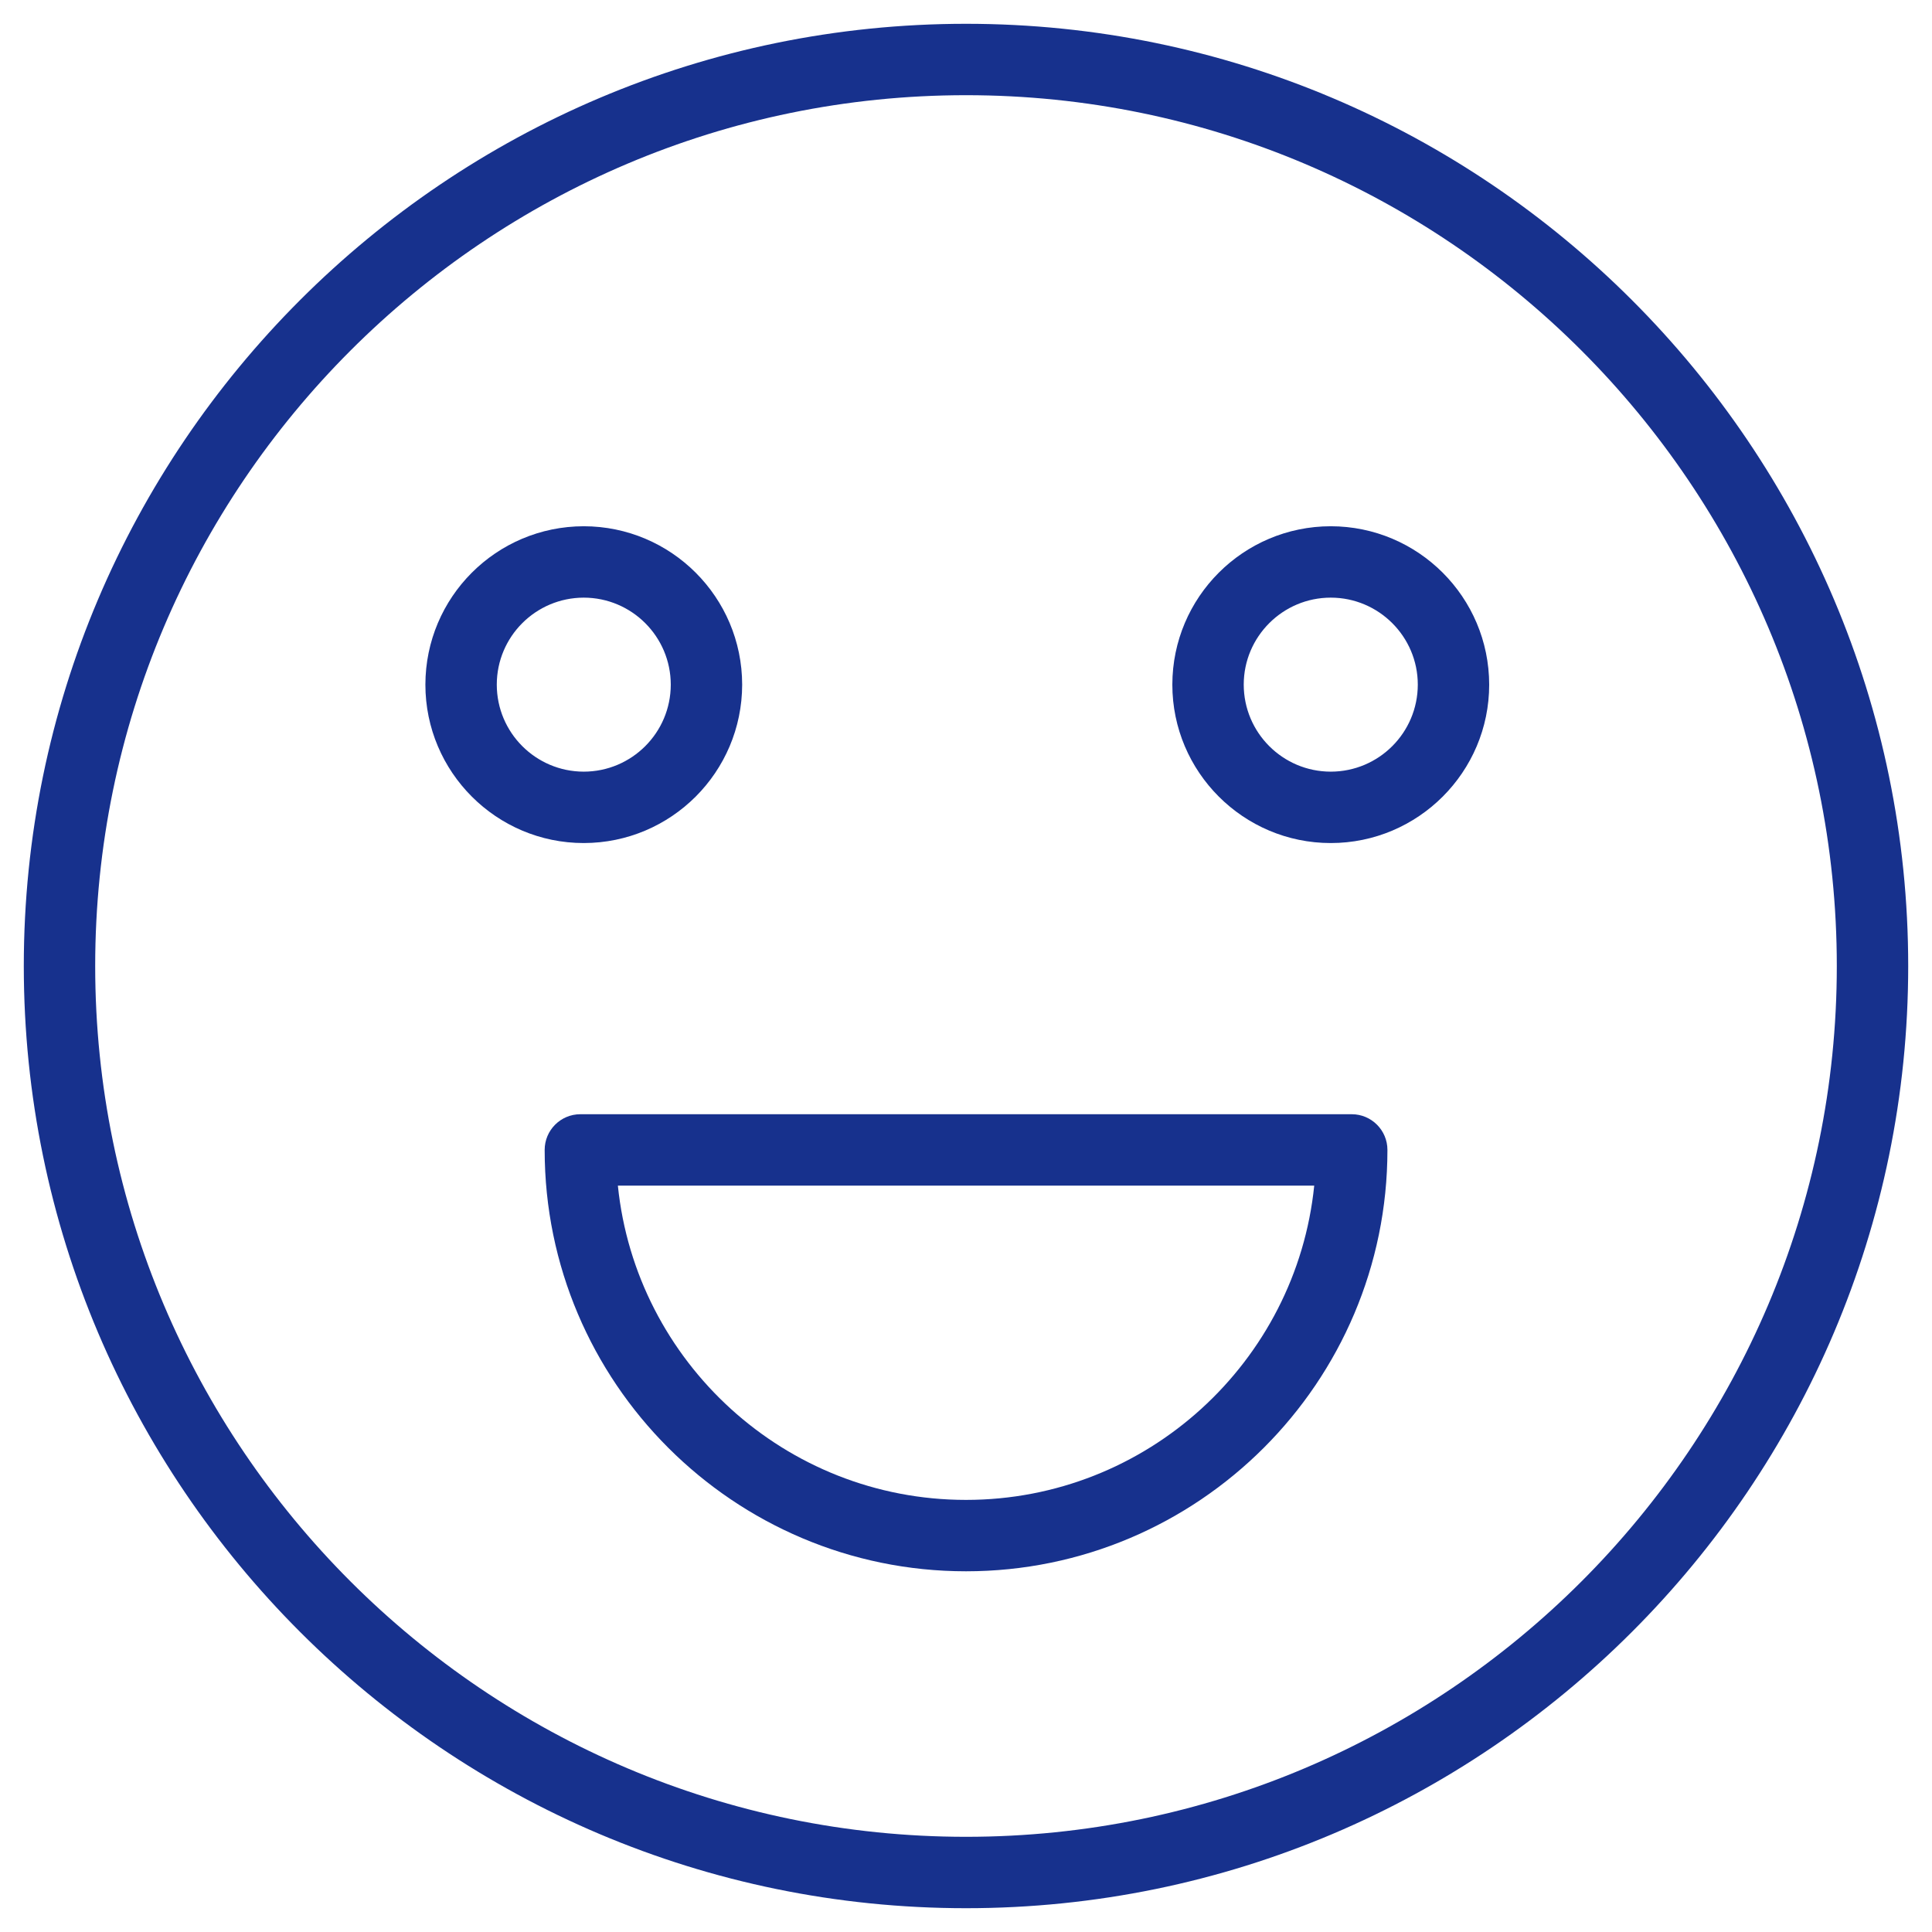
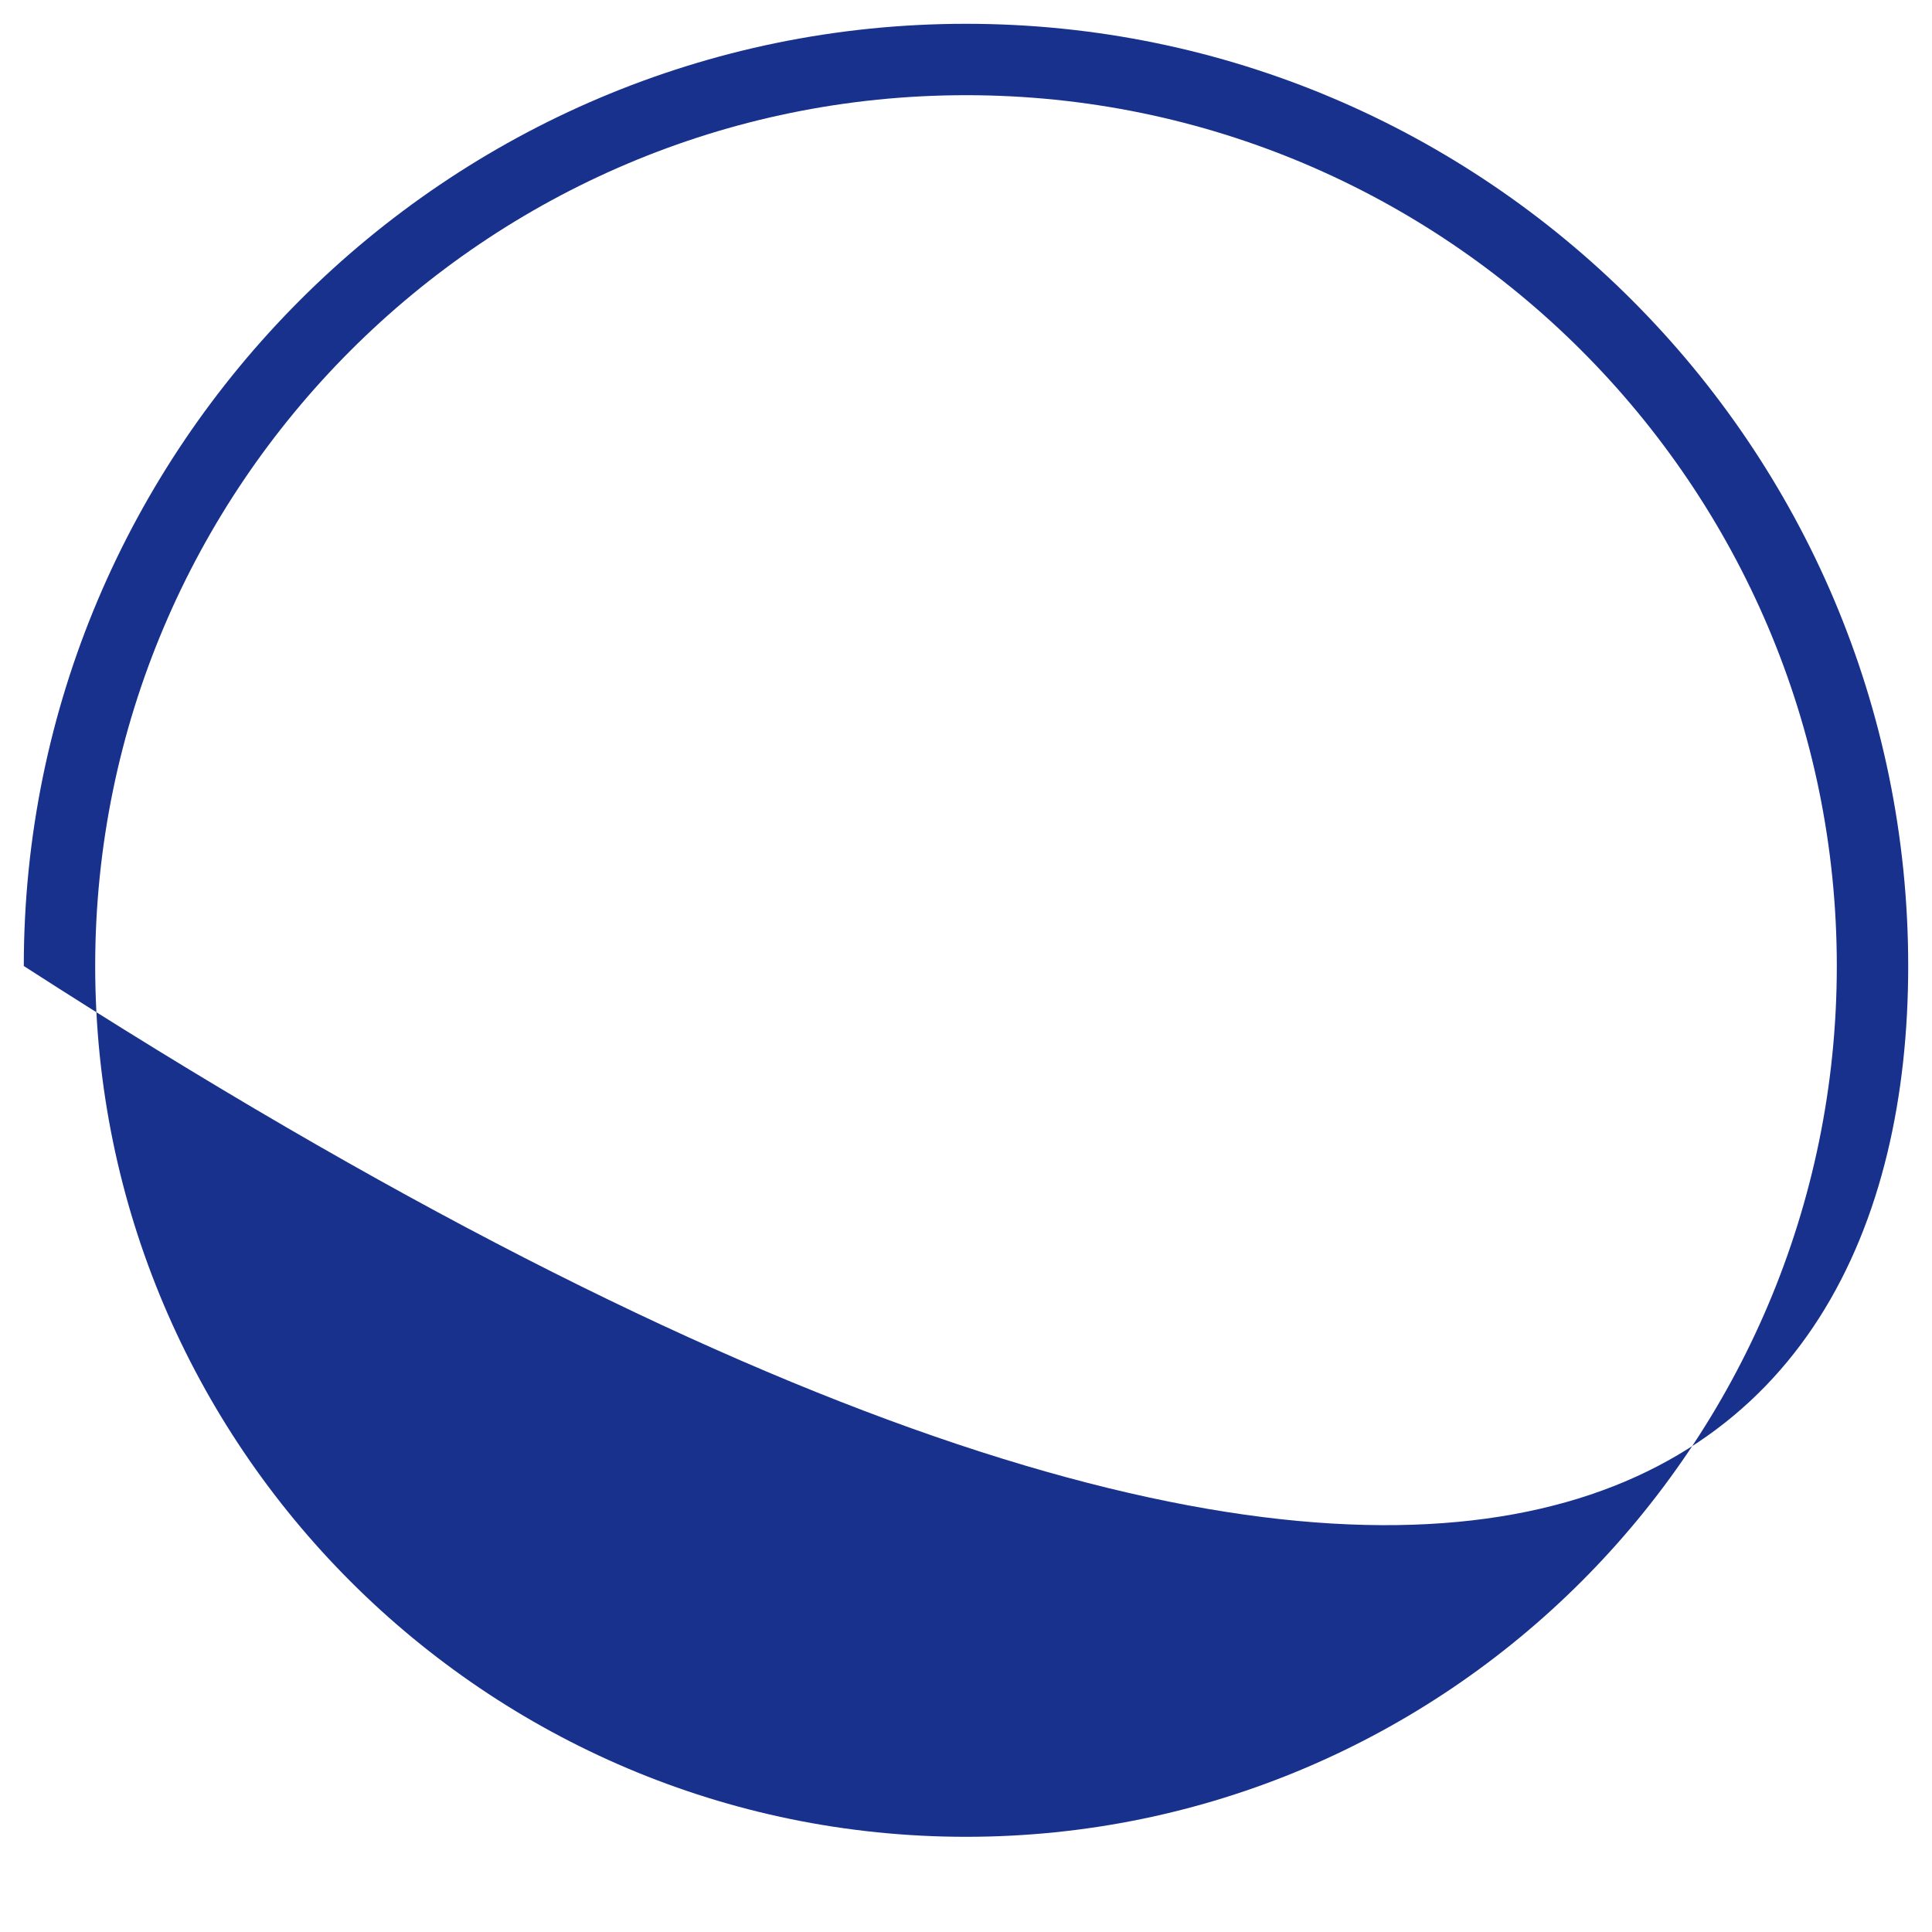
<svg xmlns="http://www.w3.org/2000/svg" viewBox="814.753 330.603 81.183 81.183" width="81.183" height="81.183">
-   <path fill="#17318d" fill-opacity="1" stroke="" stroke-opacity="1" stroke-width="1" fill-rule="evenodd" id="tSvgbe503dd745" d="M 855.345 331.603 C 833.514 331.603 815.753 349.364 815.753 371.195 C 815.753 393.026 833.514 410.786 855.345 410.786 C 877.176 410.786 894.936 393.025 894.936 371.195 C 894.936 349.363 877.176 331.603 855.345 331.603Z M 855.345 407.786 C 835.168 407.786 818.753 391.371 818.753 371.195 C 818.753 351.018 835.168 334.603 855.345 334.603 C 875.522 334.603 891.936 351.018 891.936 371.195 C 891.936 391.371 875.522 407.786 855.345 407.786Z" />
-   <path fill="#17318d" fill-opacity="1" stroke="" stroke-opacity="1" stroke-width="1" fill-rule="evenodd" id="tSvga19a43a18c" d="M 871.553 377.423 C 855.346 377.423 849.269 377.423 839.14 377.423 C 838.311 377.423 837.64 378.095 837.64 378.923 C 837.64 388.686 845.582 396.629 855.345 396.629 C 865.109 396.629 873.053 388.686 873.053 378.923 C 873.053 378.095 872.381 377.423 871.553 377.423 C 871.553 377.423 871.553 377.423 871.553 377.423 M 855.345 393.629 C 847.743 393.629 841.47 387.83 840.716 380.423 C 855.346 380.423 860.833 380.423 869.977 380.423 C 869.223 387.83 862.949 393.629 855.345 393.629 C 855.345 393.629 855.345 393.629 855.345 393.629 M 845.939 359.371 C 845.934 355.697 842.956 352.72 839.282 352.716 C 835.608 352.721 832.632 355.698 832.628 359.371 C 832.628 363.042 835.613 366.028 839.282 366.028 C 842.956 366.024 845.934 363.046 845.939 359.371 C 845.939 359.371 845.939 359.371 845.939 359.371 M 835.628 359.371 C 835.629 357.354 837.264 355.719 839.282 355.716 C 841.3 355.718 842.936 357.353 842.939 359.371 C 842.937 361.39 841.301 363.026 839.282 363.028 C 837.264 363.025 835.629 361.389 835.628 359.371 C 835.628 359.371 835.628 359.371 835.628 359.371 M 870.672 352.716 C 866.997 352.72 864.019 355.697 864.015 359.371 C 864.015 363.042 867.001 366.028 870.672 366.028 C 874.343 366.028 877.329 363.042 877.329 359.371 C 877.324 355.697 874.346 352.72 870.672 352.716 C 870.672 352.716 870.672 352.716 870.672 352.716 M 870.672 363.028 C 868.653 363.026 867.017 361.39 867.015 359.371 C 867.015 357.355 868.656 355.716 870.672 355.716 C 872.688 355.716 874.329 357.356 874.329 359.371 C 874.327 361.39 872.691 363.026 870.672 363.028" />
+   <path fill="#17318d" fill-opacity="1" stroke="" stroke-opacity="1" stroke-width="1" fill-rule="evenodd" id="tSvgbe503dd745" d="M 855.345 331.603 C 833.514 331.603 815.753 349.364 815.753 371.195 C 877.176 410.786 894.936 393.025 894.936 371.195 C 894.936 349.363 877.176 331.603 855.345 331.603Z M 855.345 407.786 C 835.168 407.786 818.753 391.371 818.753 371.195 C 818.753 351.018 835.168 334.603 855.345 334.603 C 875.522 334.603 891.936 351.018 891.936 371.195 C 891.936 391.371 875.522 407.786 855.345 407.786Z" />
  <defs />
</svg>